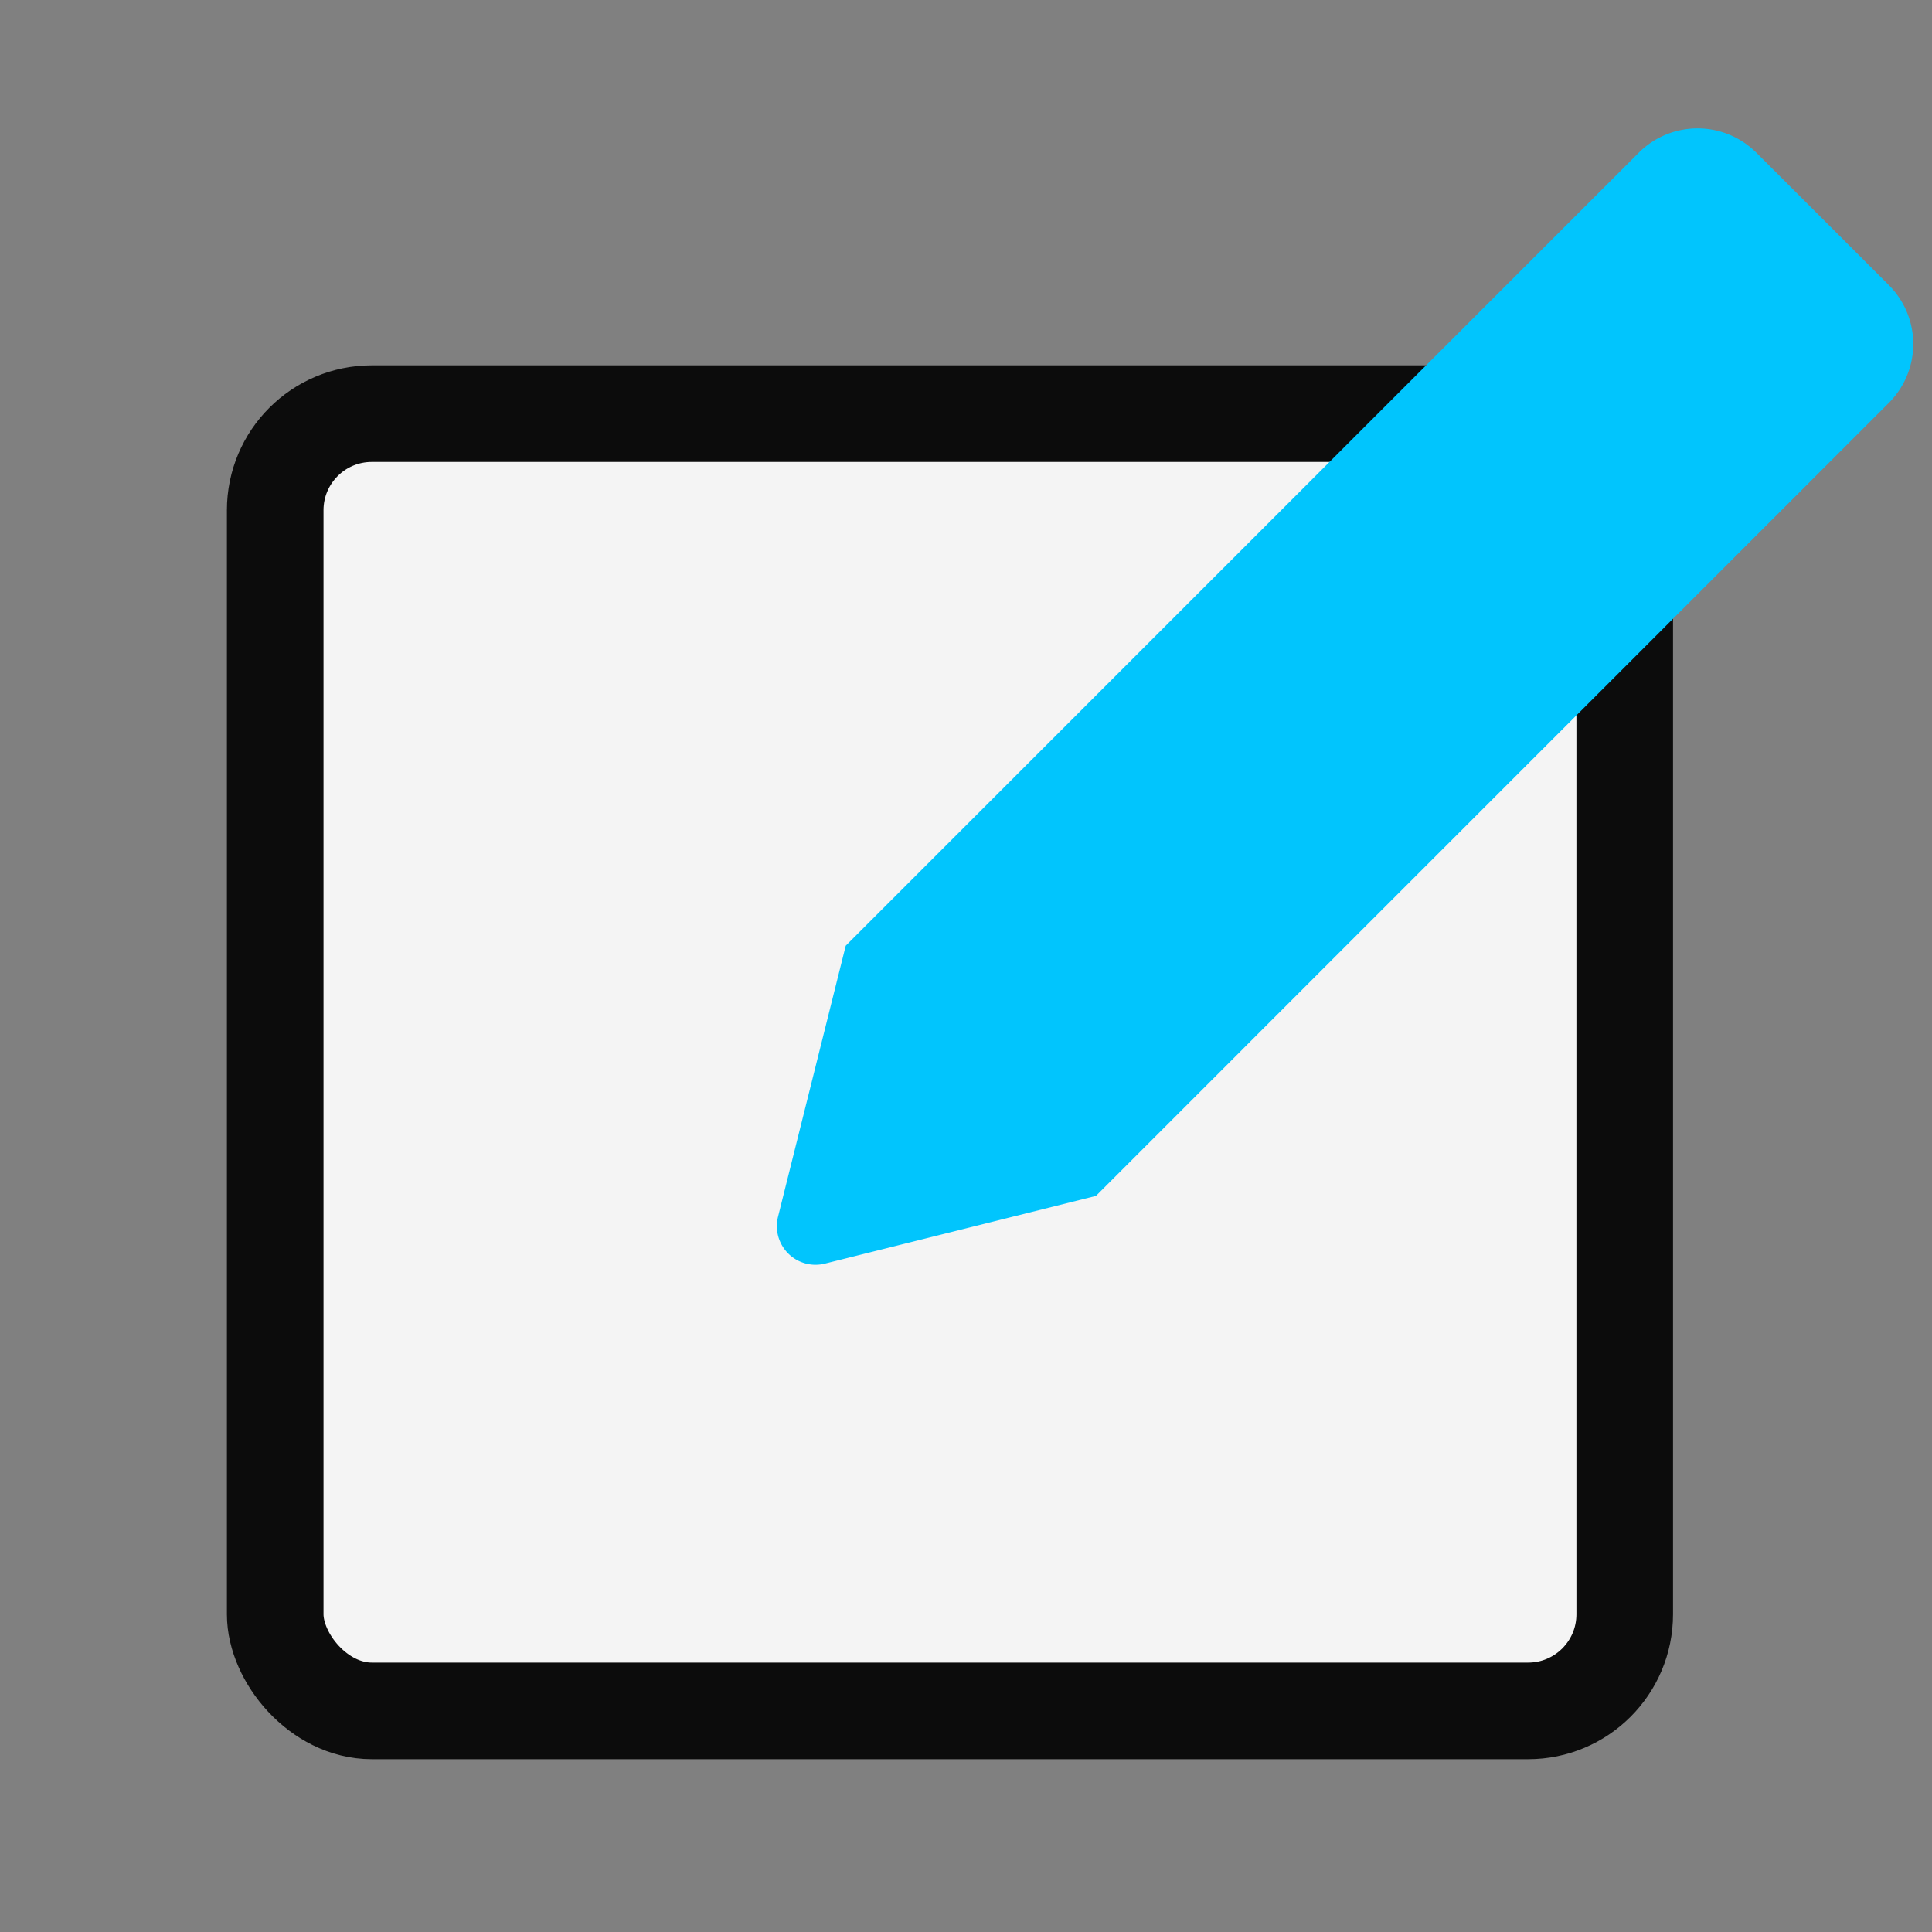
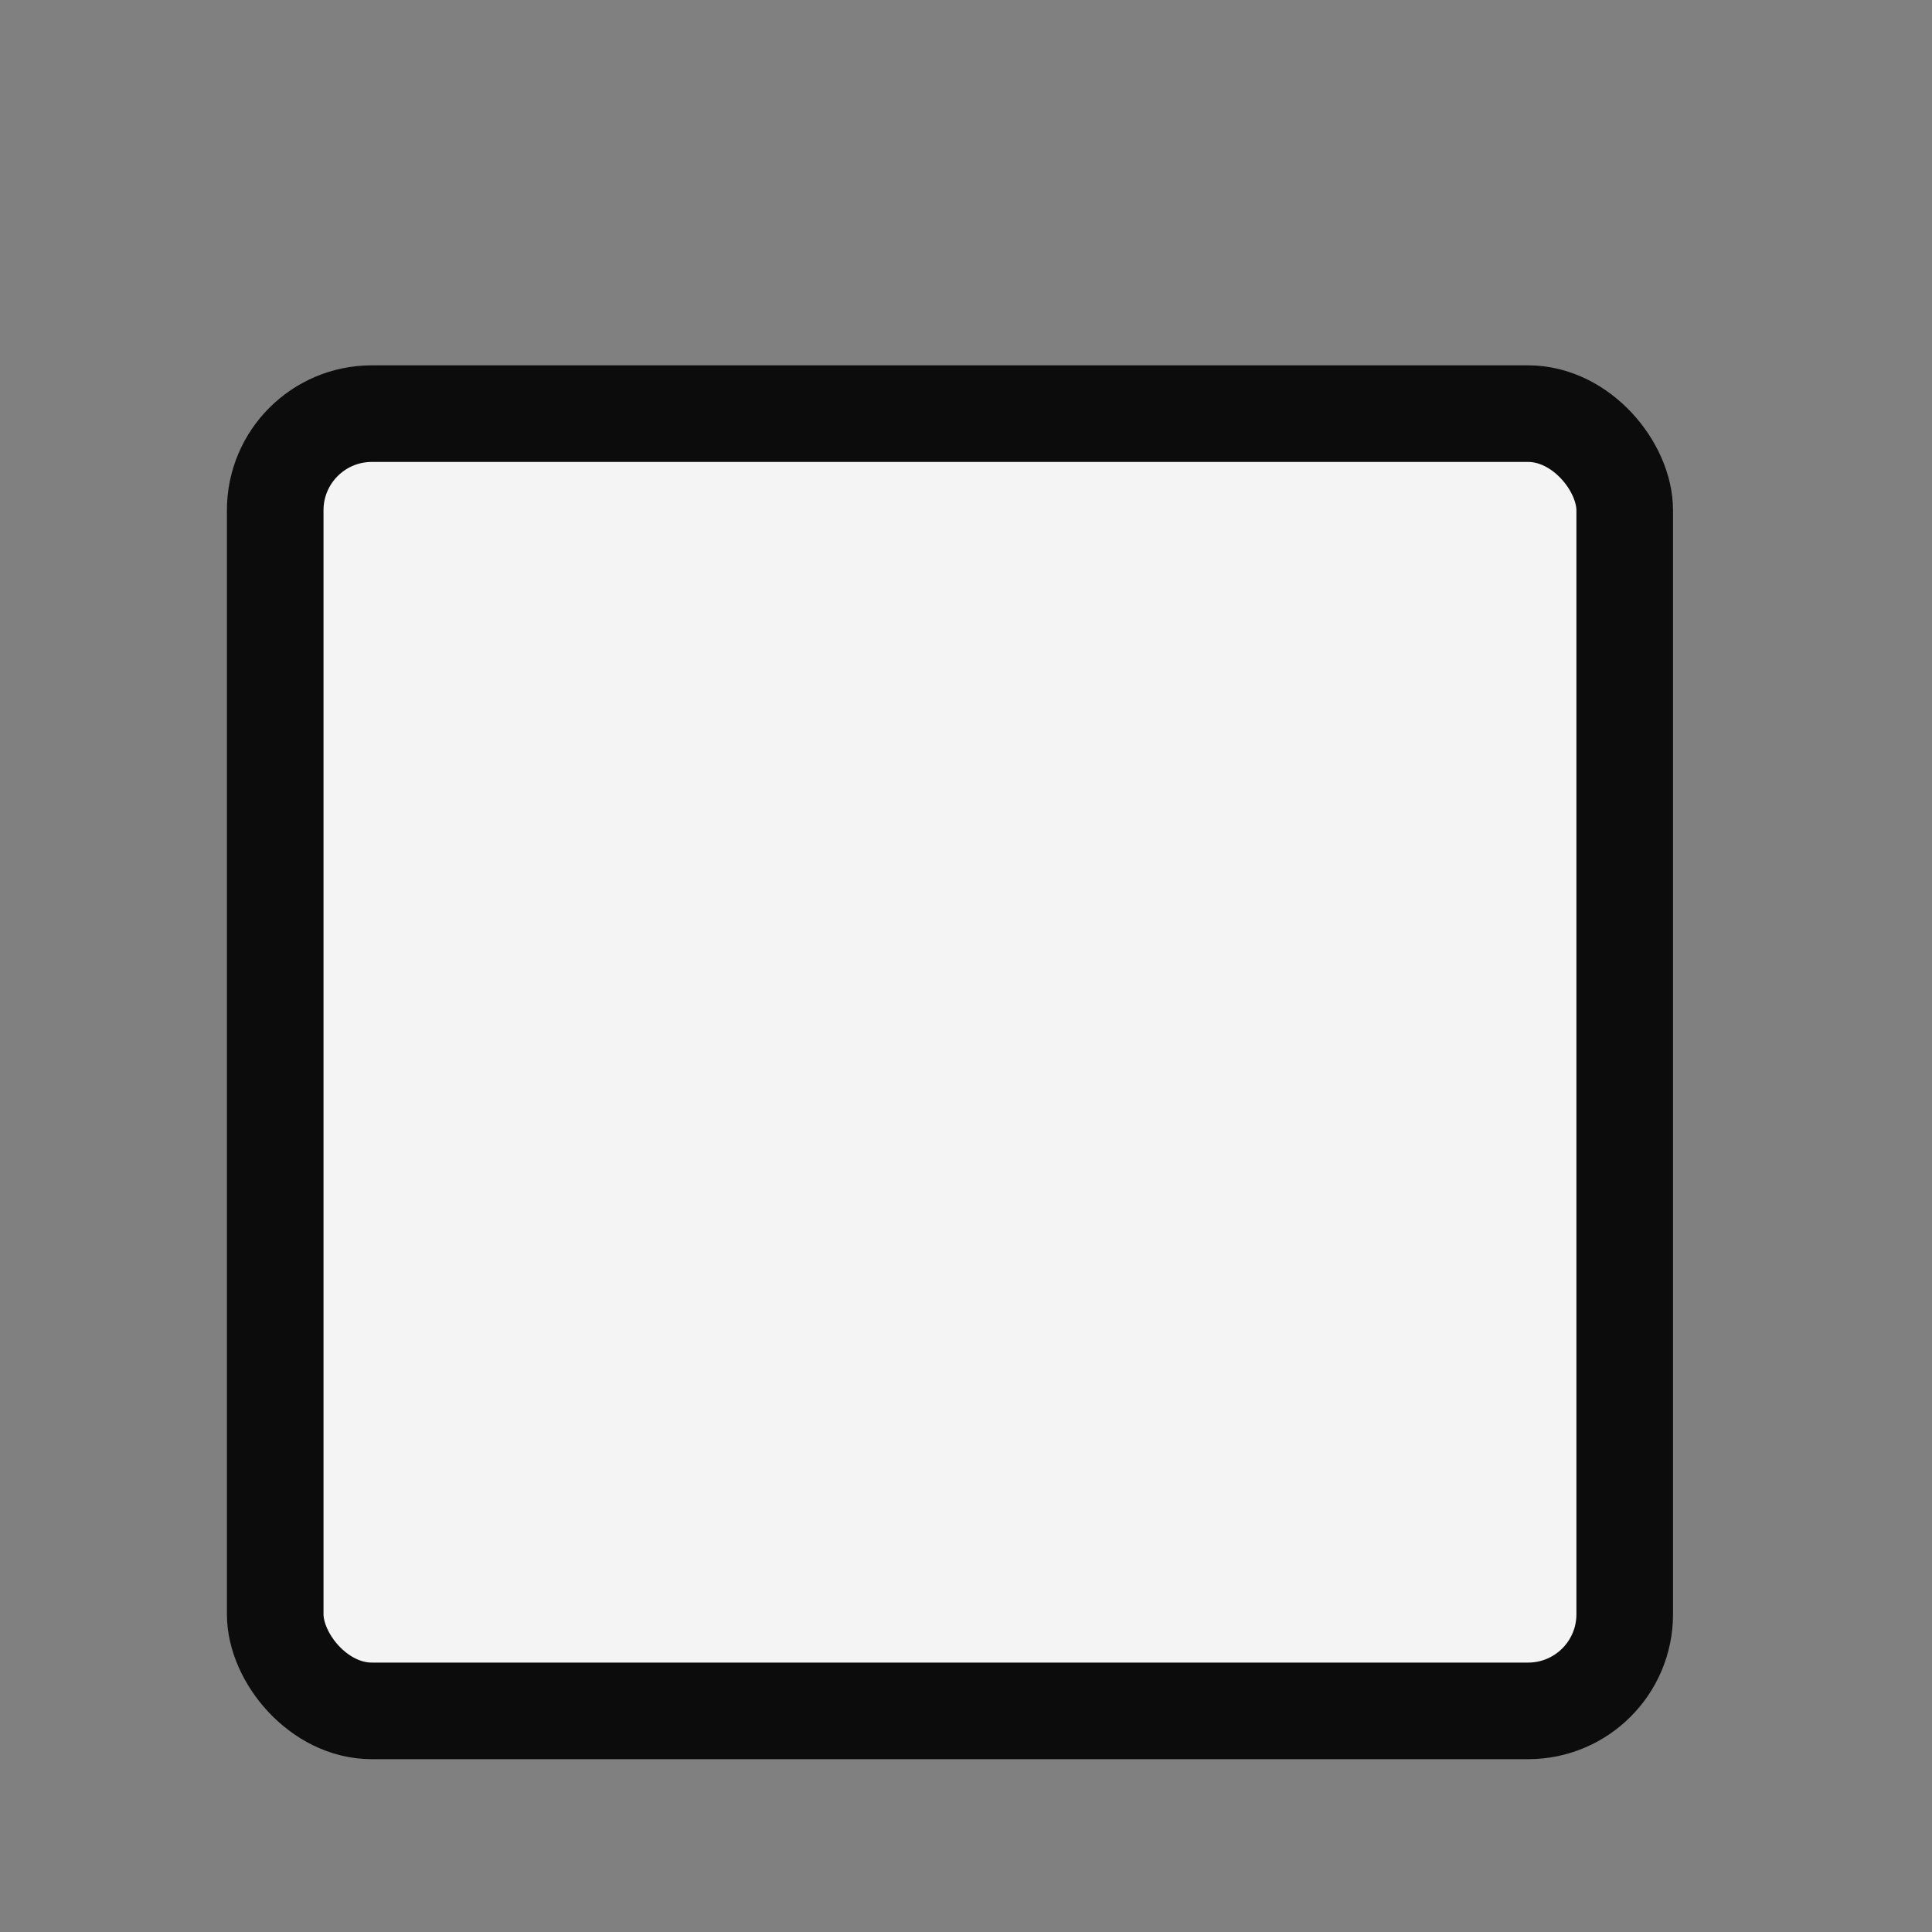
<svg xmlns="http://www.w3.org/2000/svg" width="20" height="20" fill="none">
  <rect width="100%" height="100%" fill="#808080" stroke="none" />
  <rect x="2.849" y="4.282" width="13.97" height="13.429" rx="1" fill="#F4F4F4" stroke="#0C0C0C" stroke-linecap="round" stroke-linejoin="round" />
-   <path d="M11.345 12.38l-2.806.701a.4.4 0 01-.485-.485l.701-2.806 8.208-8.208a.862.862 0 011.22 0l1.37 1.369a.862.862 0 010 1.22l-8.208 8.209z" fill="#01C5FD" />
</svg>